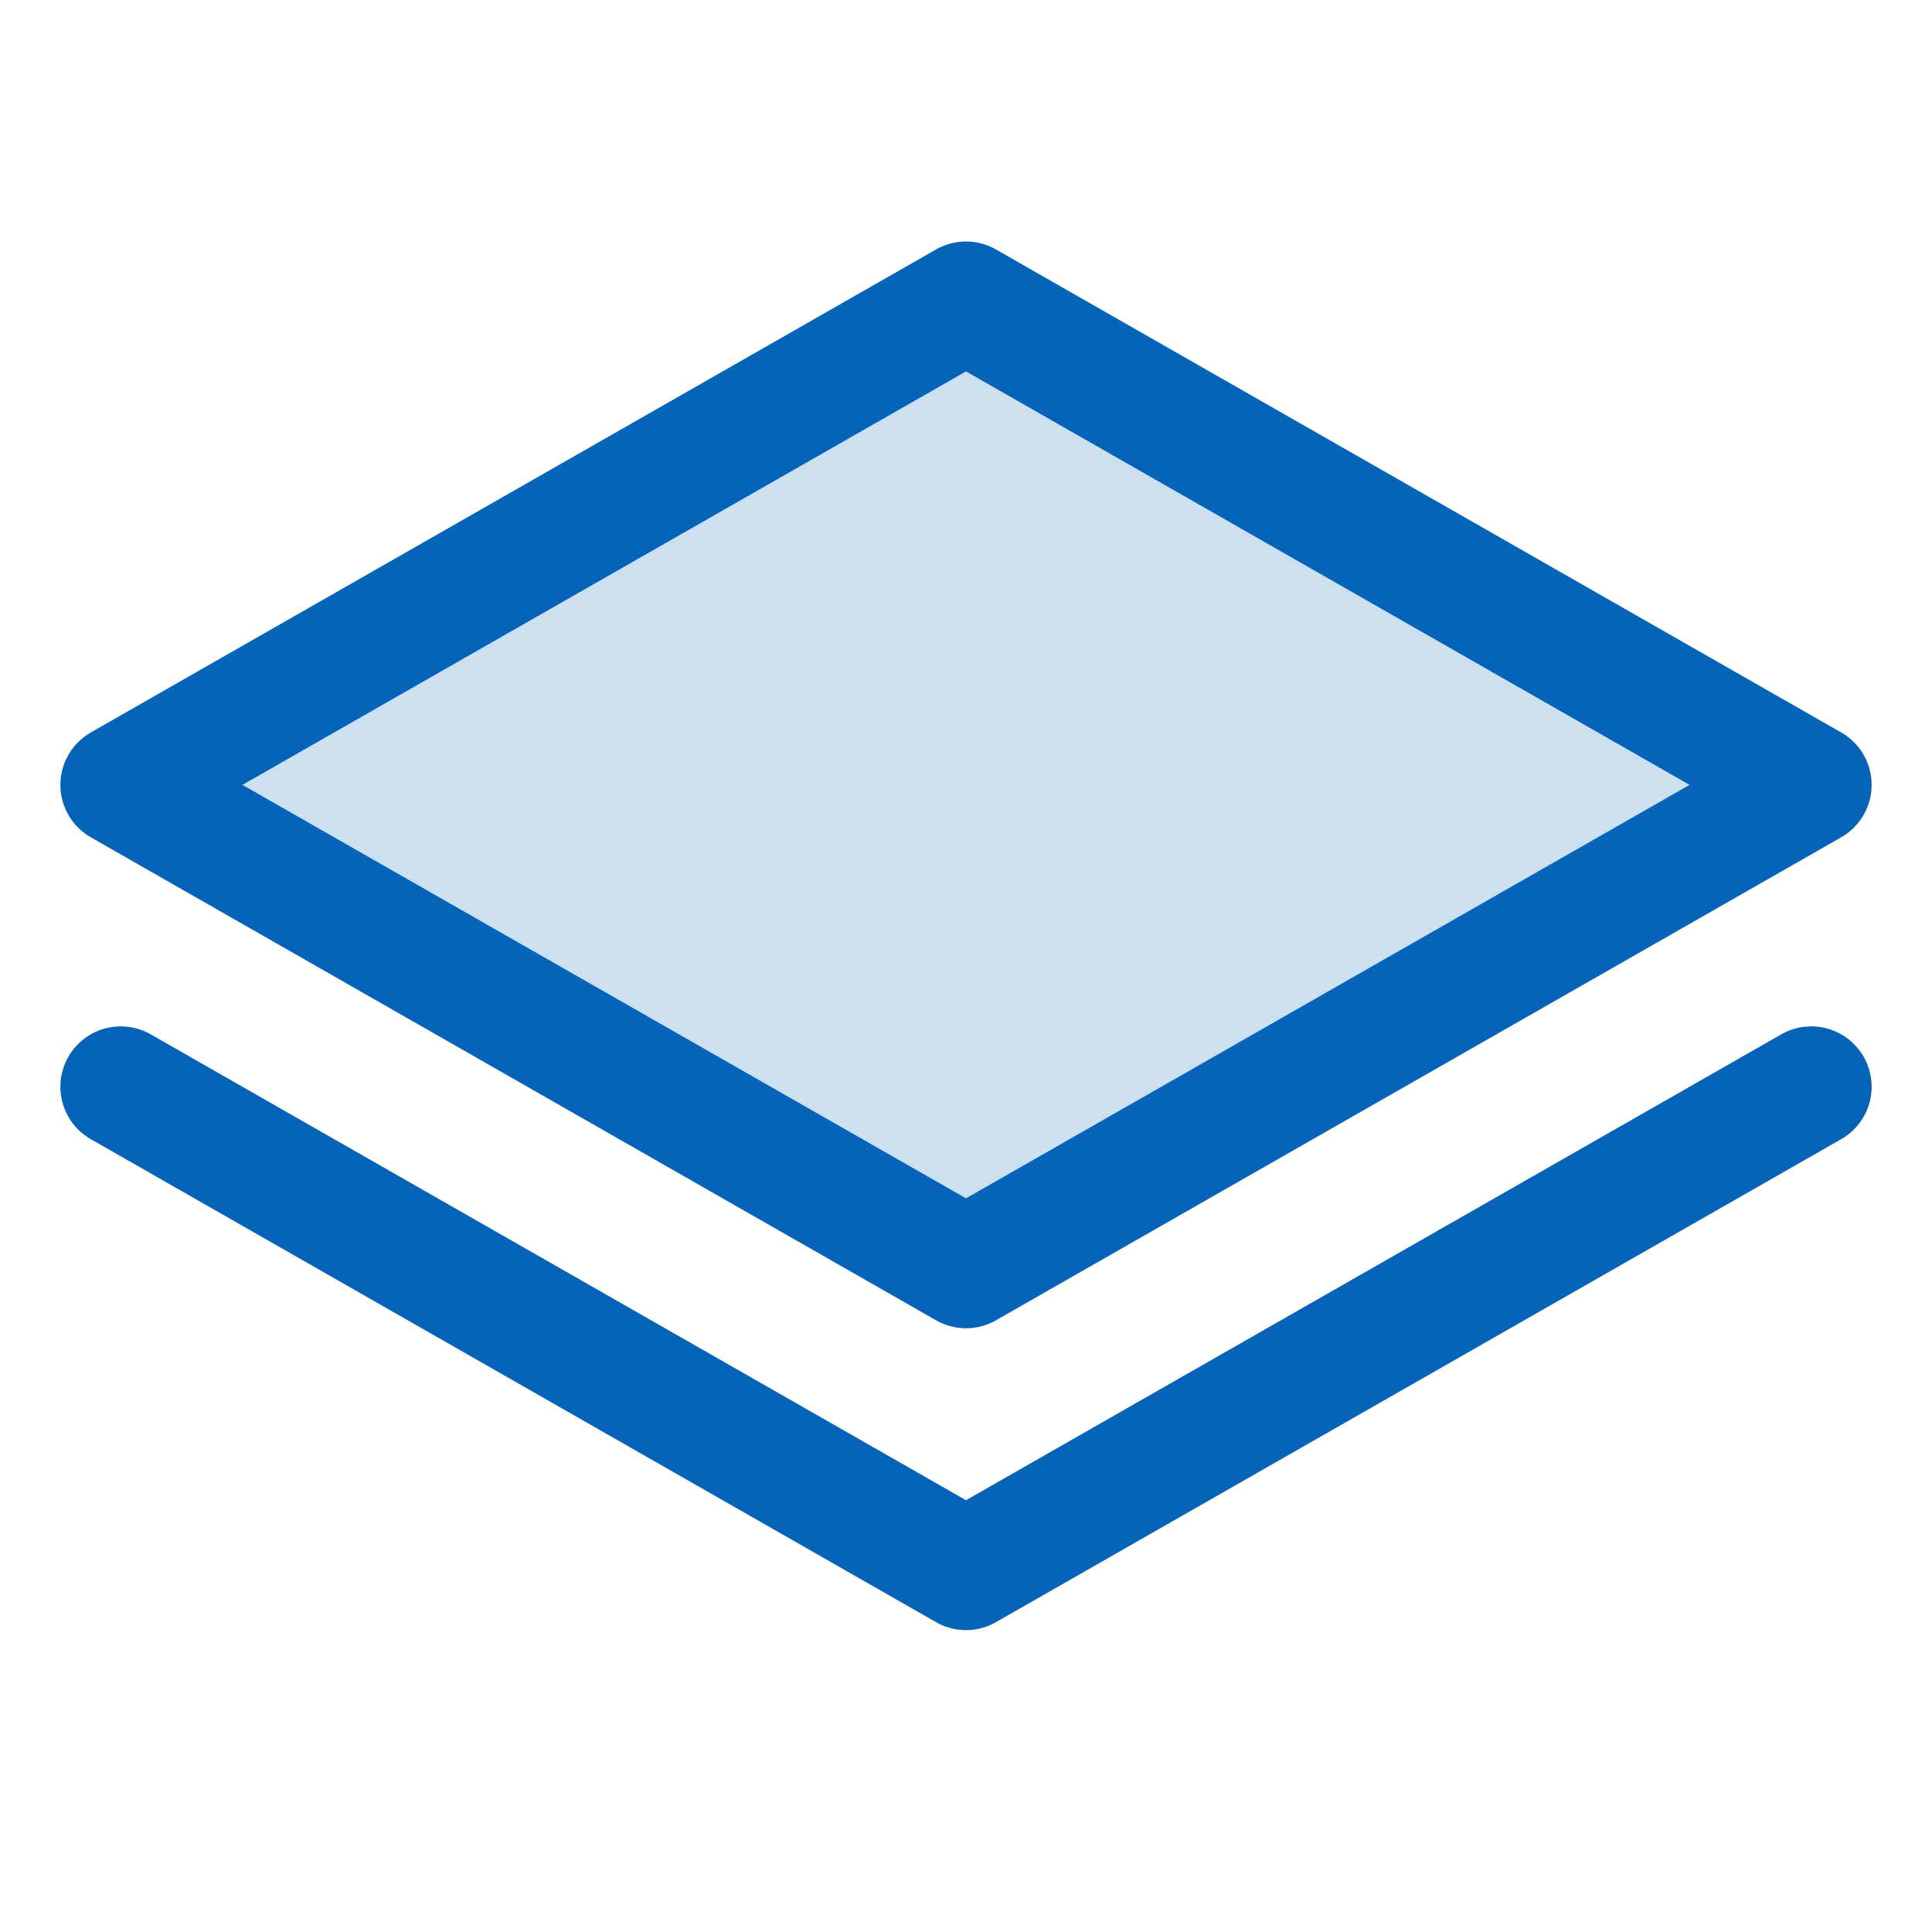
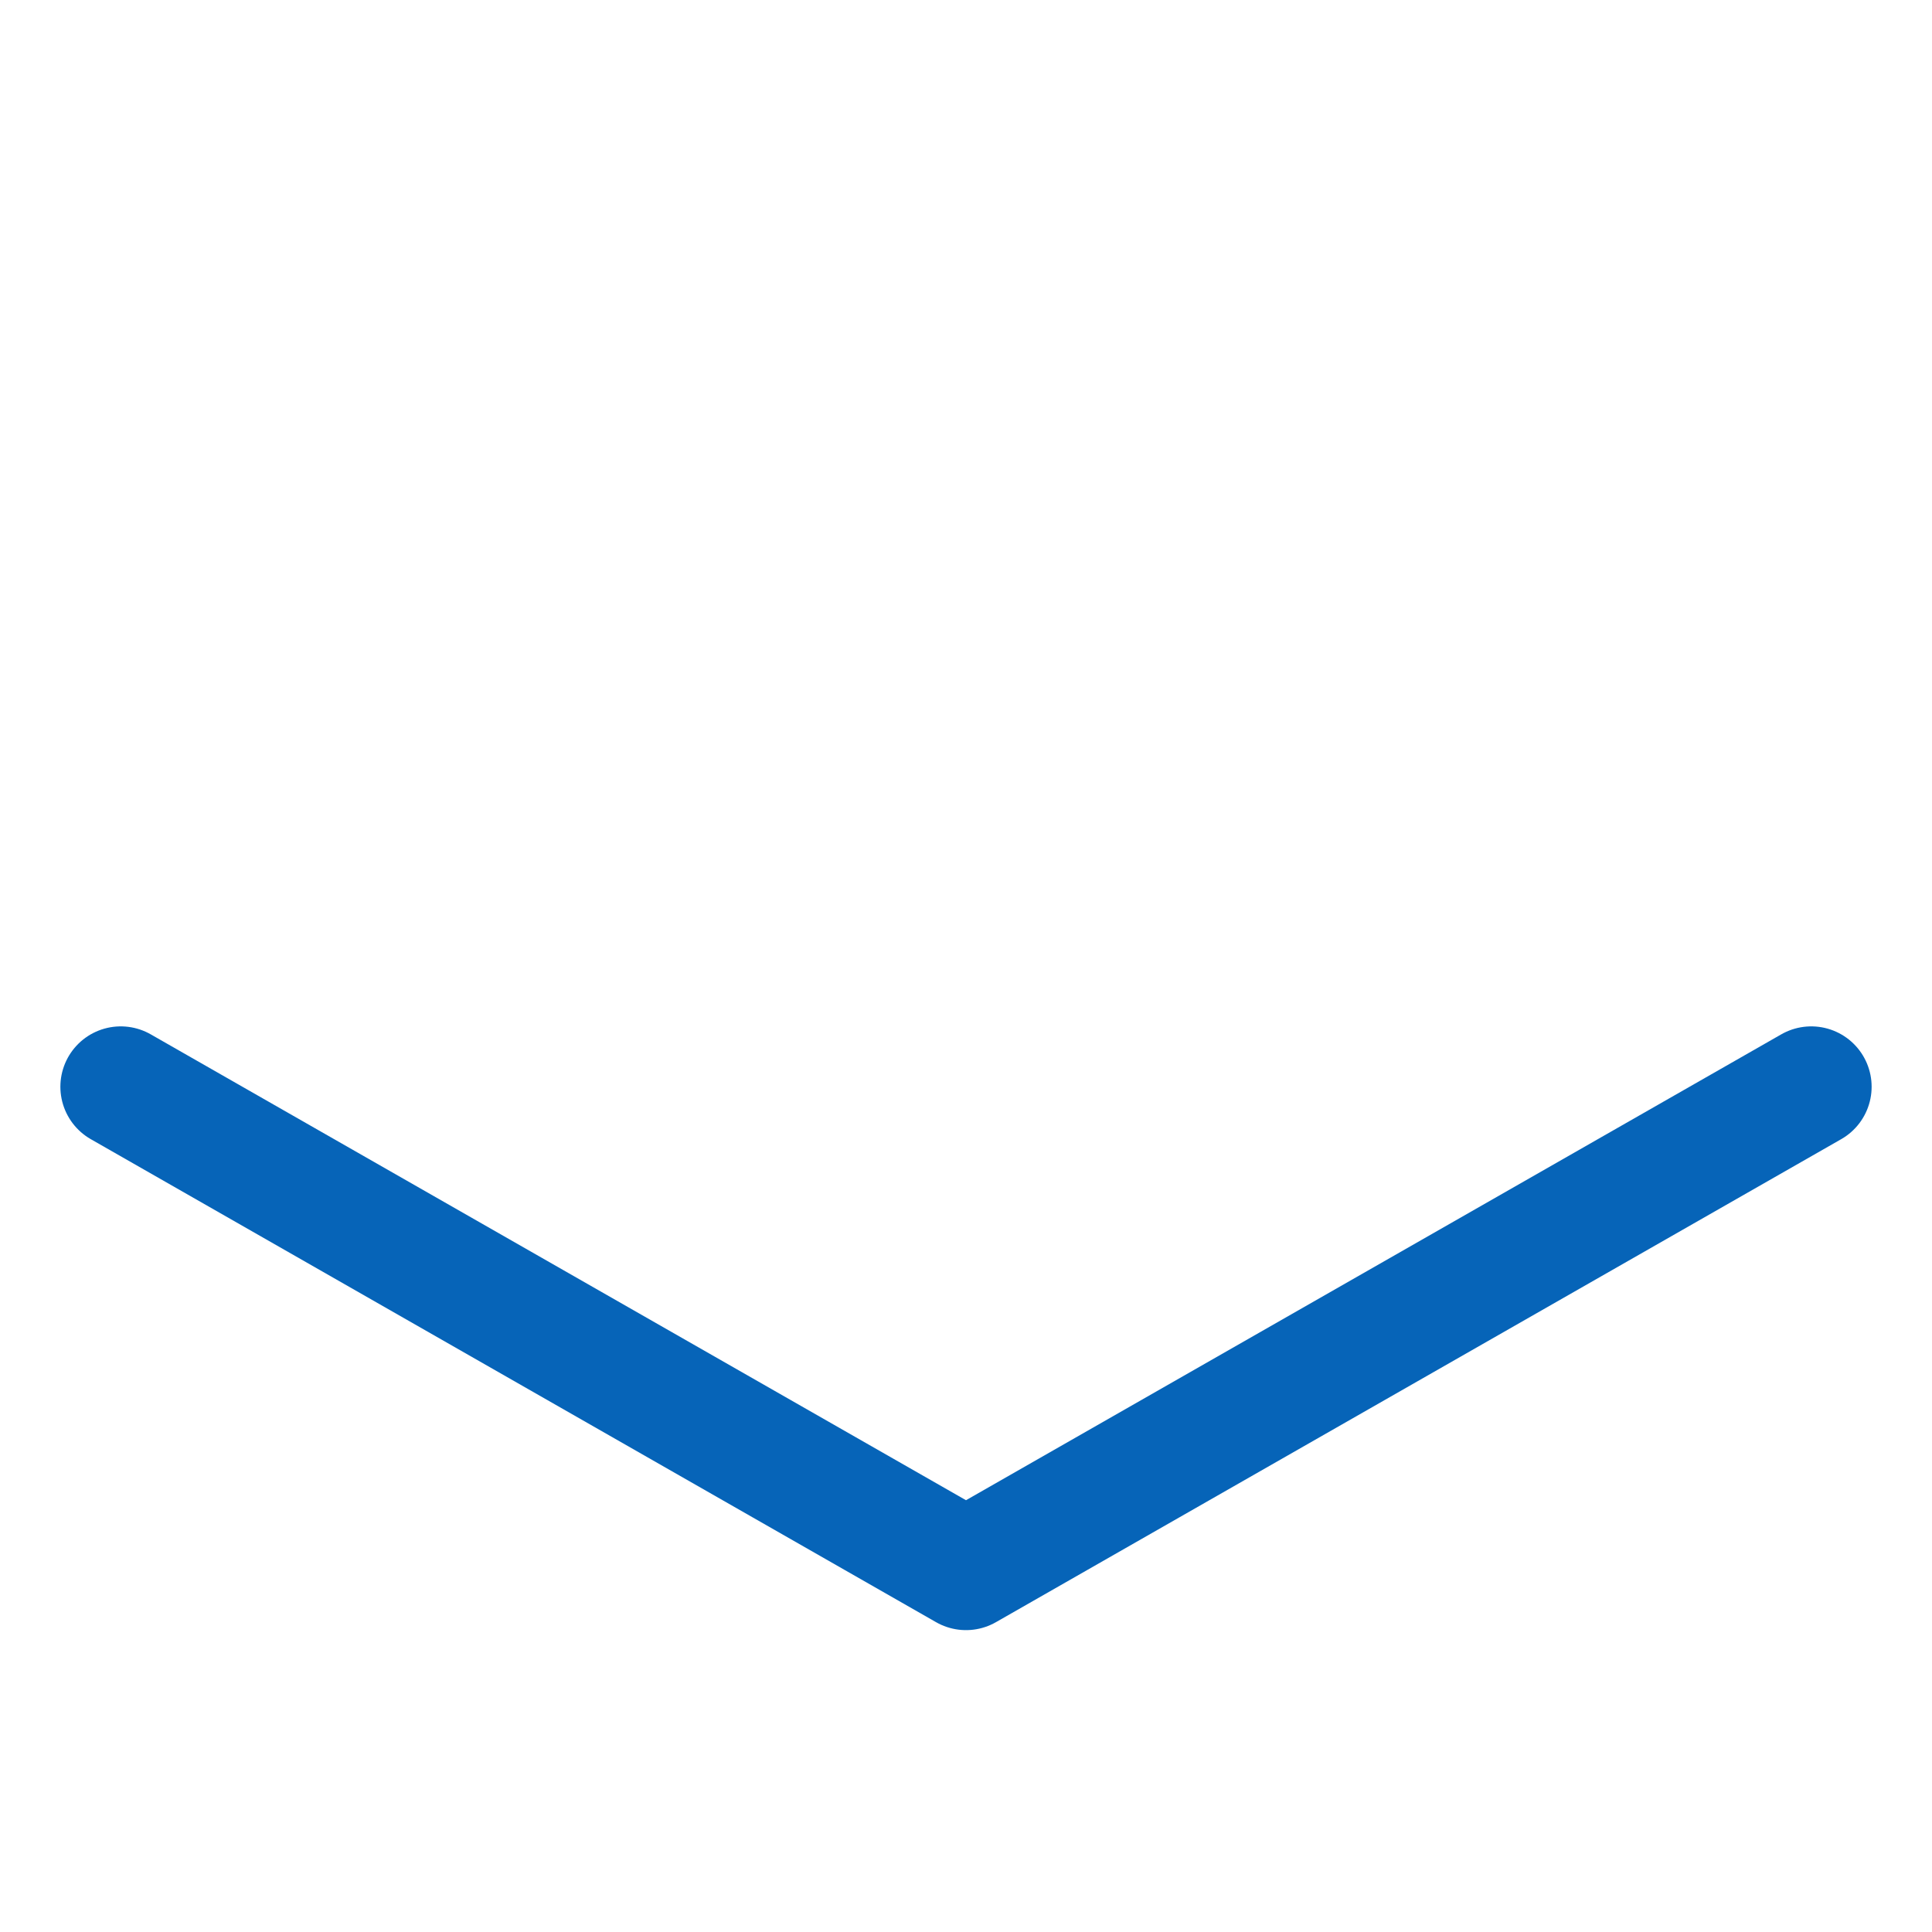
<svg xmlns="http://www.w3.org/2000/svg" width="24" height="24" viewBox="0 0 24 24" fill="none">
-   <path opacity="0.2" d="M1.5 9.75L12 15.75L22.5 9.75L12 3.75L1.5 9.75Z" fill="#0664B8" />
-   <path d="M1.5 9.75L12 15.75L22.5 9.75L12 3.75L1.5 9.75Z" stroke="#0664B8" stroke-width="1.5" stroke-linecap="round" stroke-linejoin="round" />
  <path d="M1.5 13.5L12 19.5L22.5 13.5" stroke="#0664B8" stroke-width="1.5" stroke-linecap="round" stroke-linejoin="round" />
</svg>